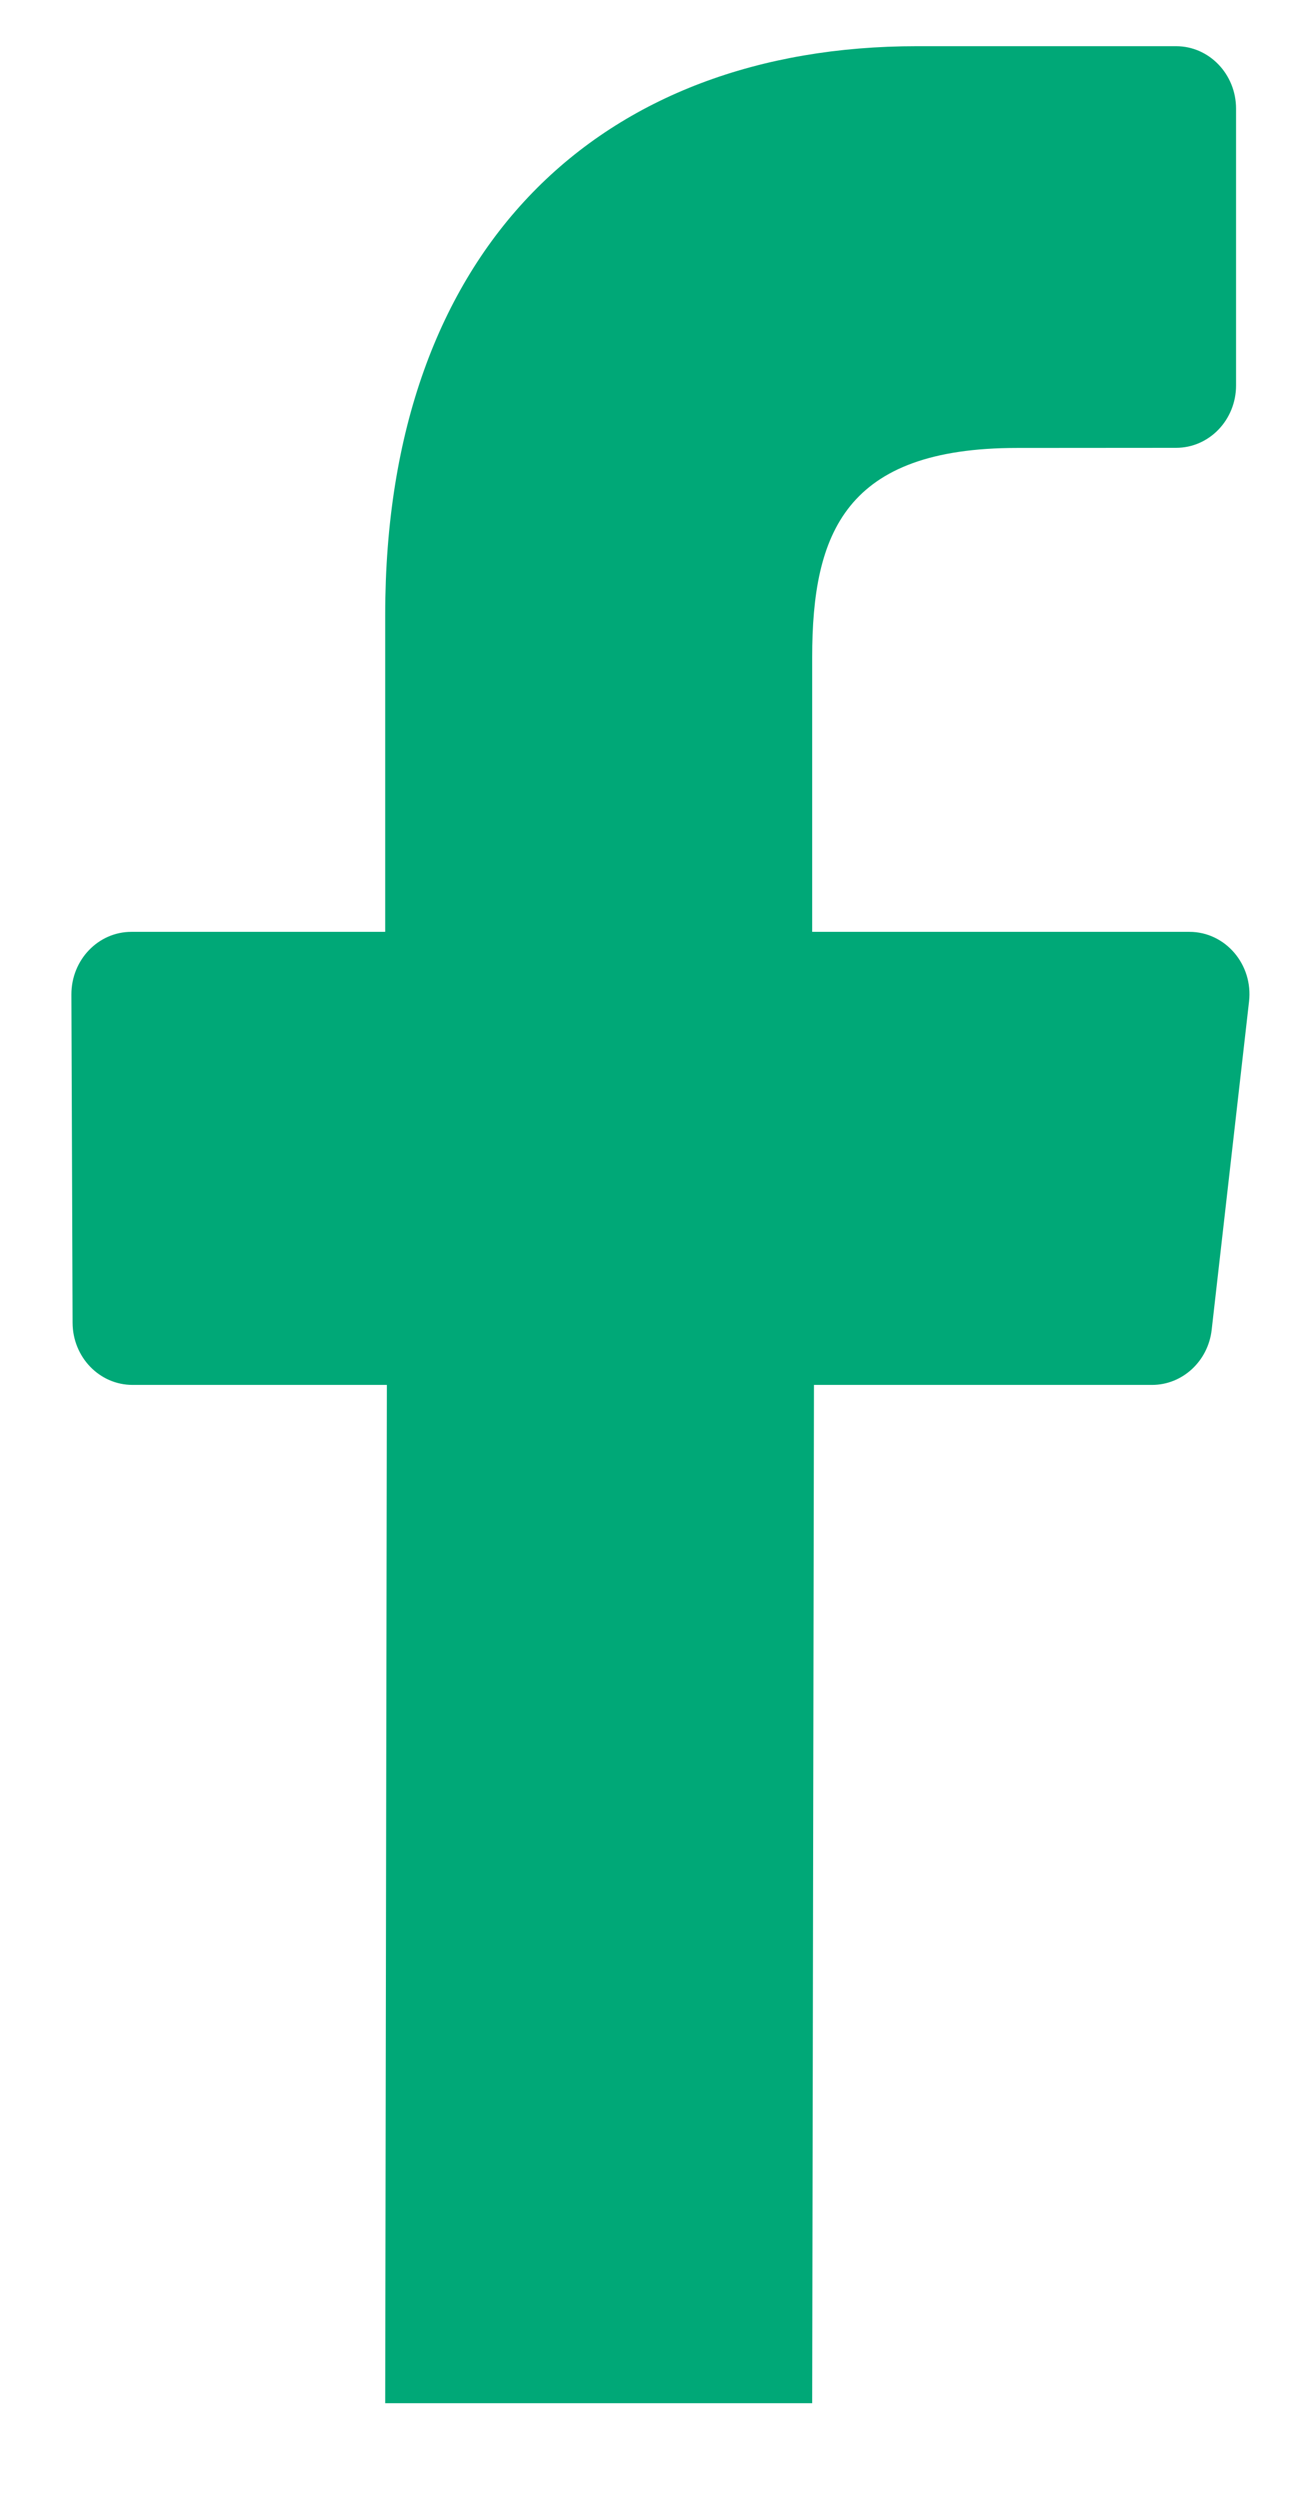
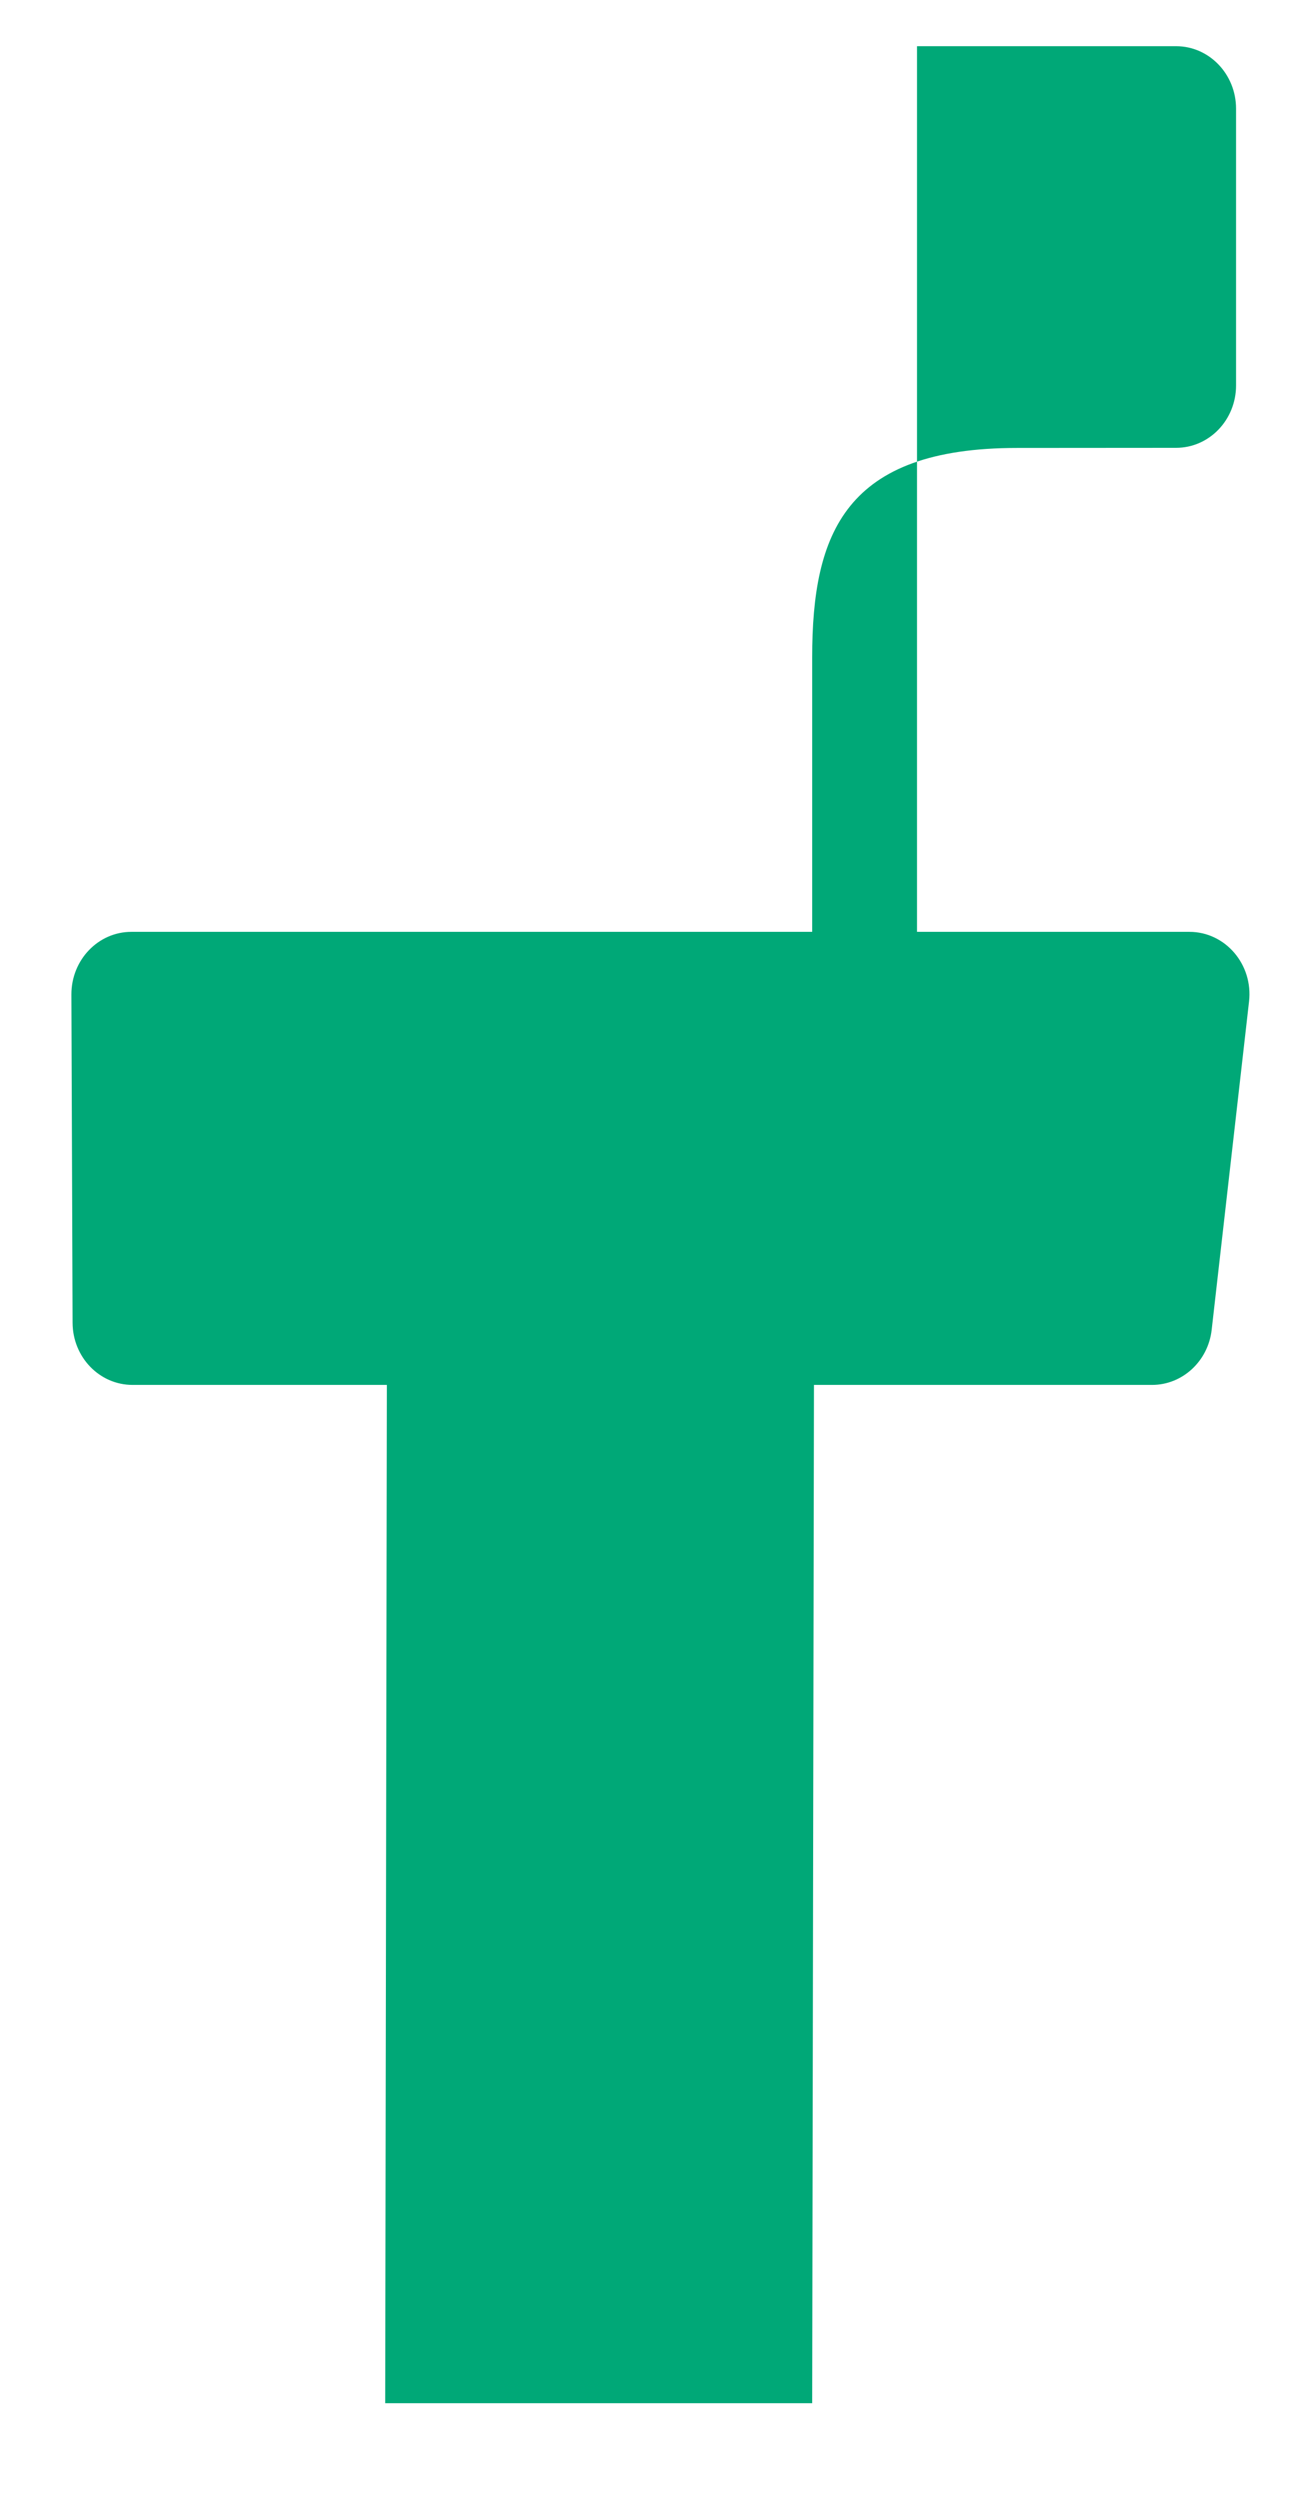
<svg xmlns="http://www.w3.org/2000/svg" width="11" height="21" viewBox="0 0 11 21" fill="none">
-   <path d="M3.251 11.634L3.237 20.188L6.825 20.188L6.84 11.634H9.681C9.936 11.634 10.152 11.435 10.182 11.172L10.496 8.414C10.532 8.102 10.297 7.828 9.995 7.828H6.825V5.522C6.825 4.476 7.105 3.763 8.547 3.763L9.883 3.762C10.162 3.762 10.387 3.527 10.387 3.238V0.913C10.387 0.623 10.161 0.388 9.883 0.388H7.706C5.053 0.388 3.237 2.072 3.237 5.164V7.828H1.104C0.825 7.828 0.599 8.064 0.6 8.355L0.61 11.112C0.611 11.401 0.836 11.634 1.114 11.634H3.251Z" fill="#00A877" />
+   <path d="M3.251 11.634L3.237 20.188L6.825 20.188L6.84 11.634H9.681C9.936 11.634 10.152 11.435 10.182 11.172L10.496 8.414C10.532 8.102 10.297 7.828 9.995 7.828H6.825V5.522C6.825 4.476 7.105 3.763 8.547 3.763L9.883 3.762C10.162 3.762 10.387 3.527 10.387 3.238V0.913C10.387 0.623 10.161 0.388 9.883 0.388H7.706V7.828H1.104C0.825 7.828 0.599 8.064 0.6 8.355L0.61 11.112C0.611 11.401 0.836 11.634 1.114 11.634H3.251Z" fill="#00A877" />
</svg>